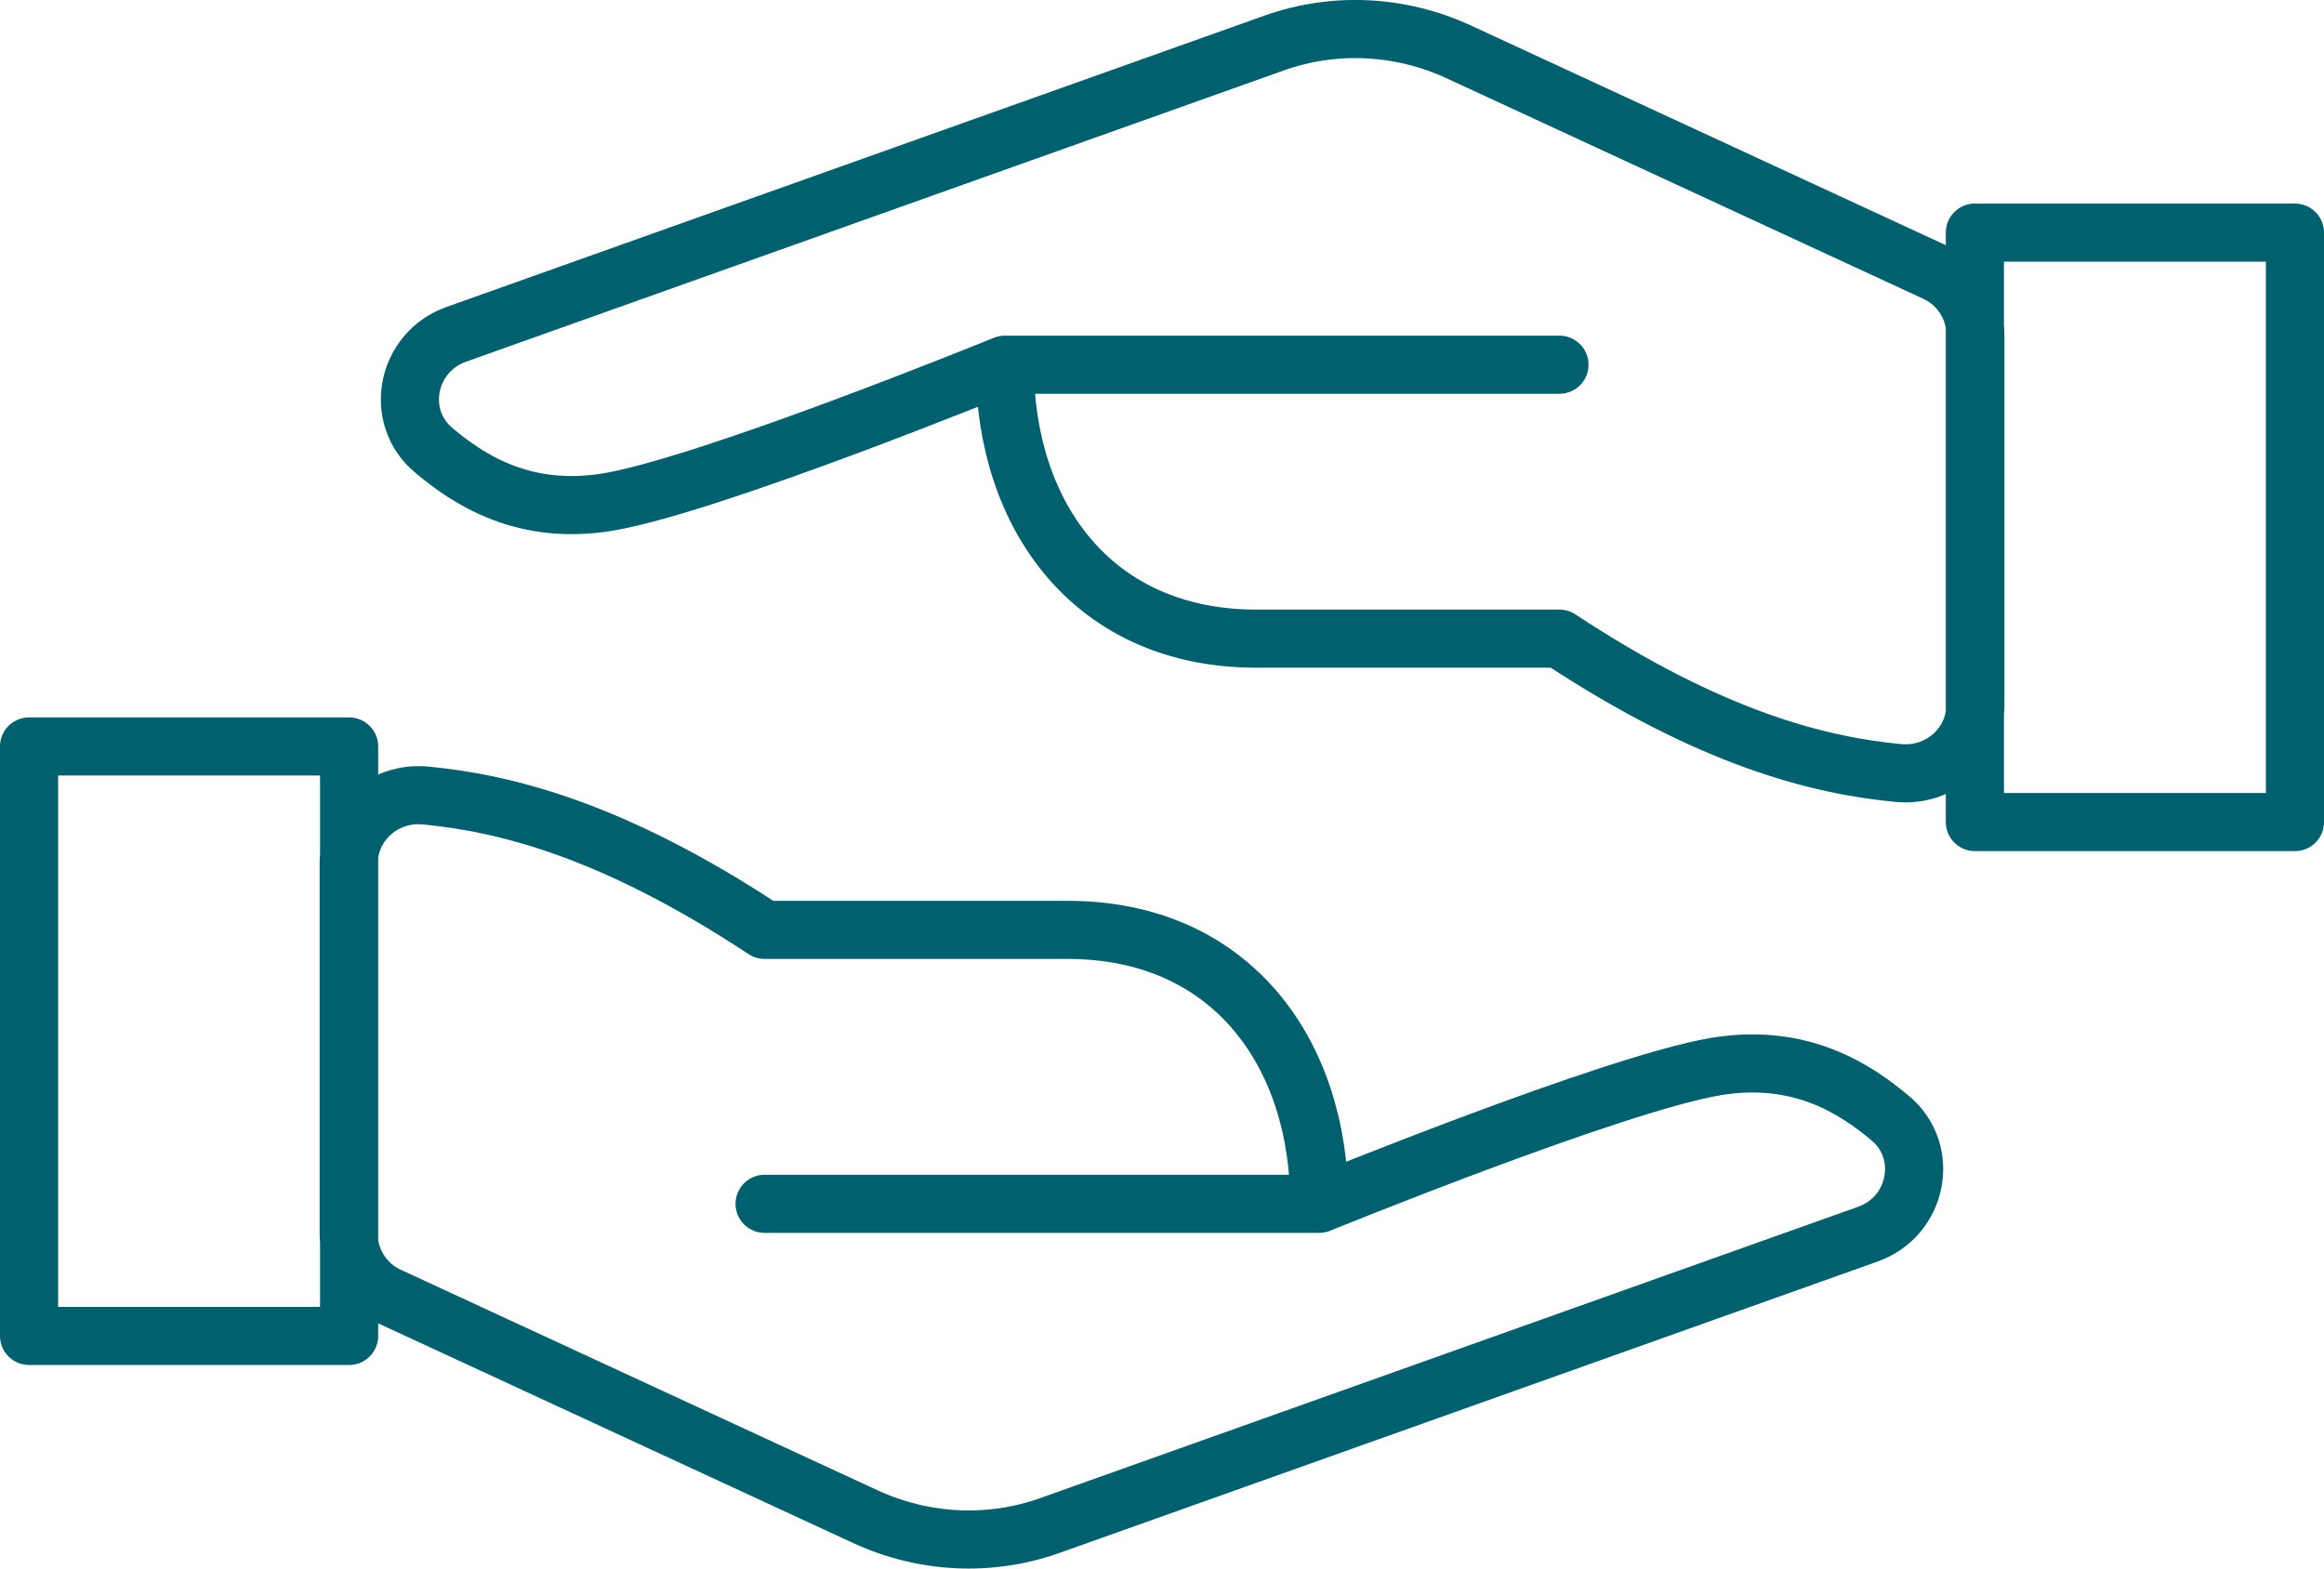
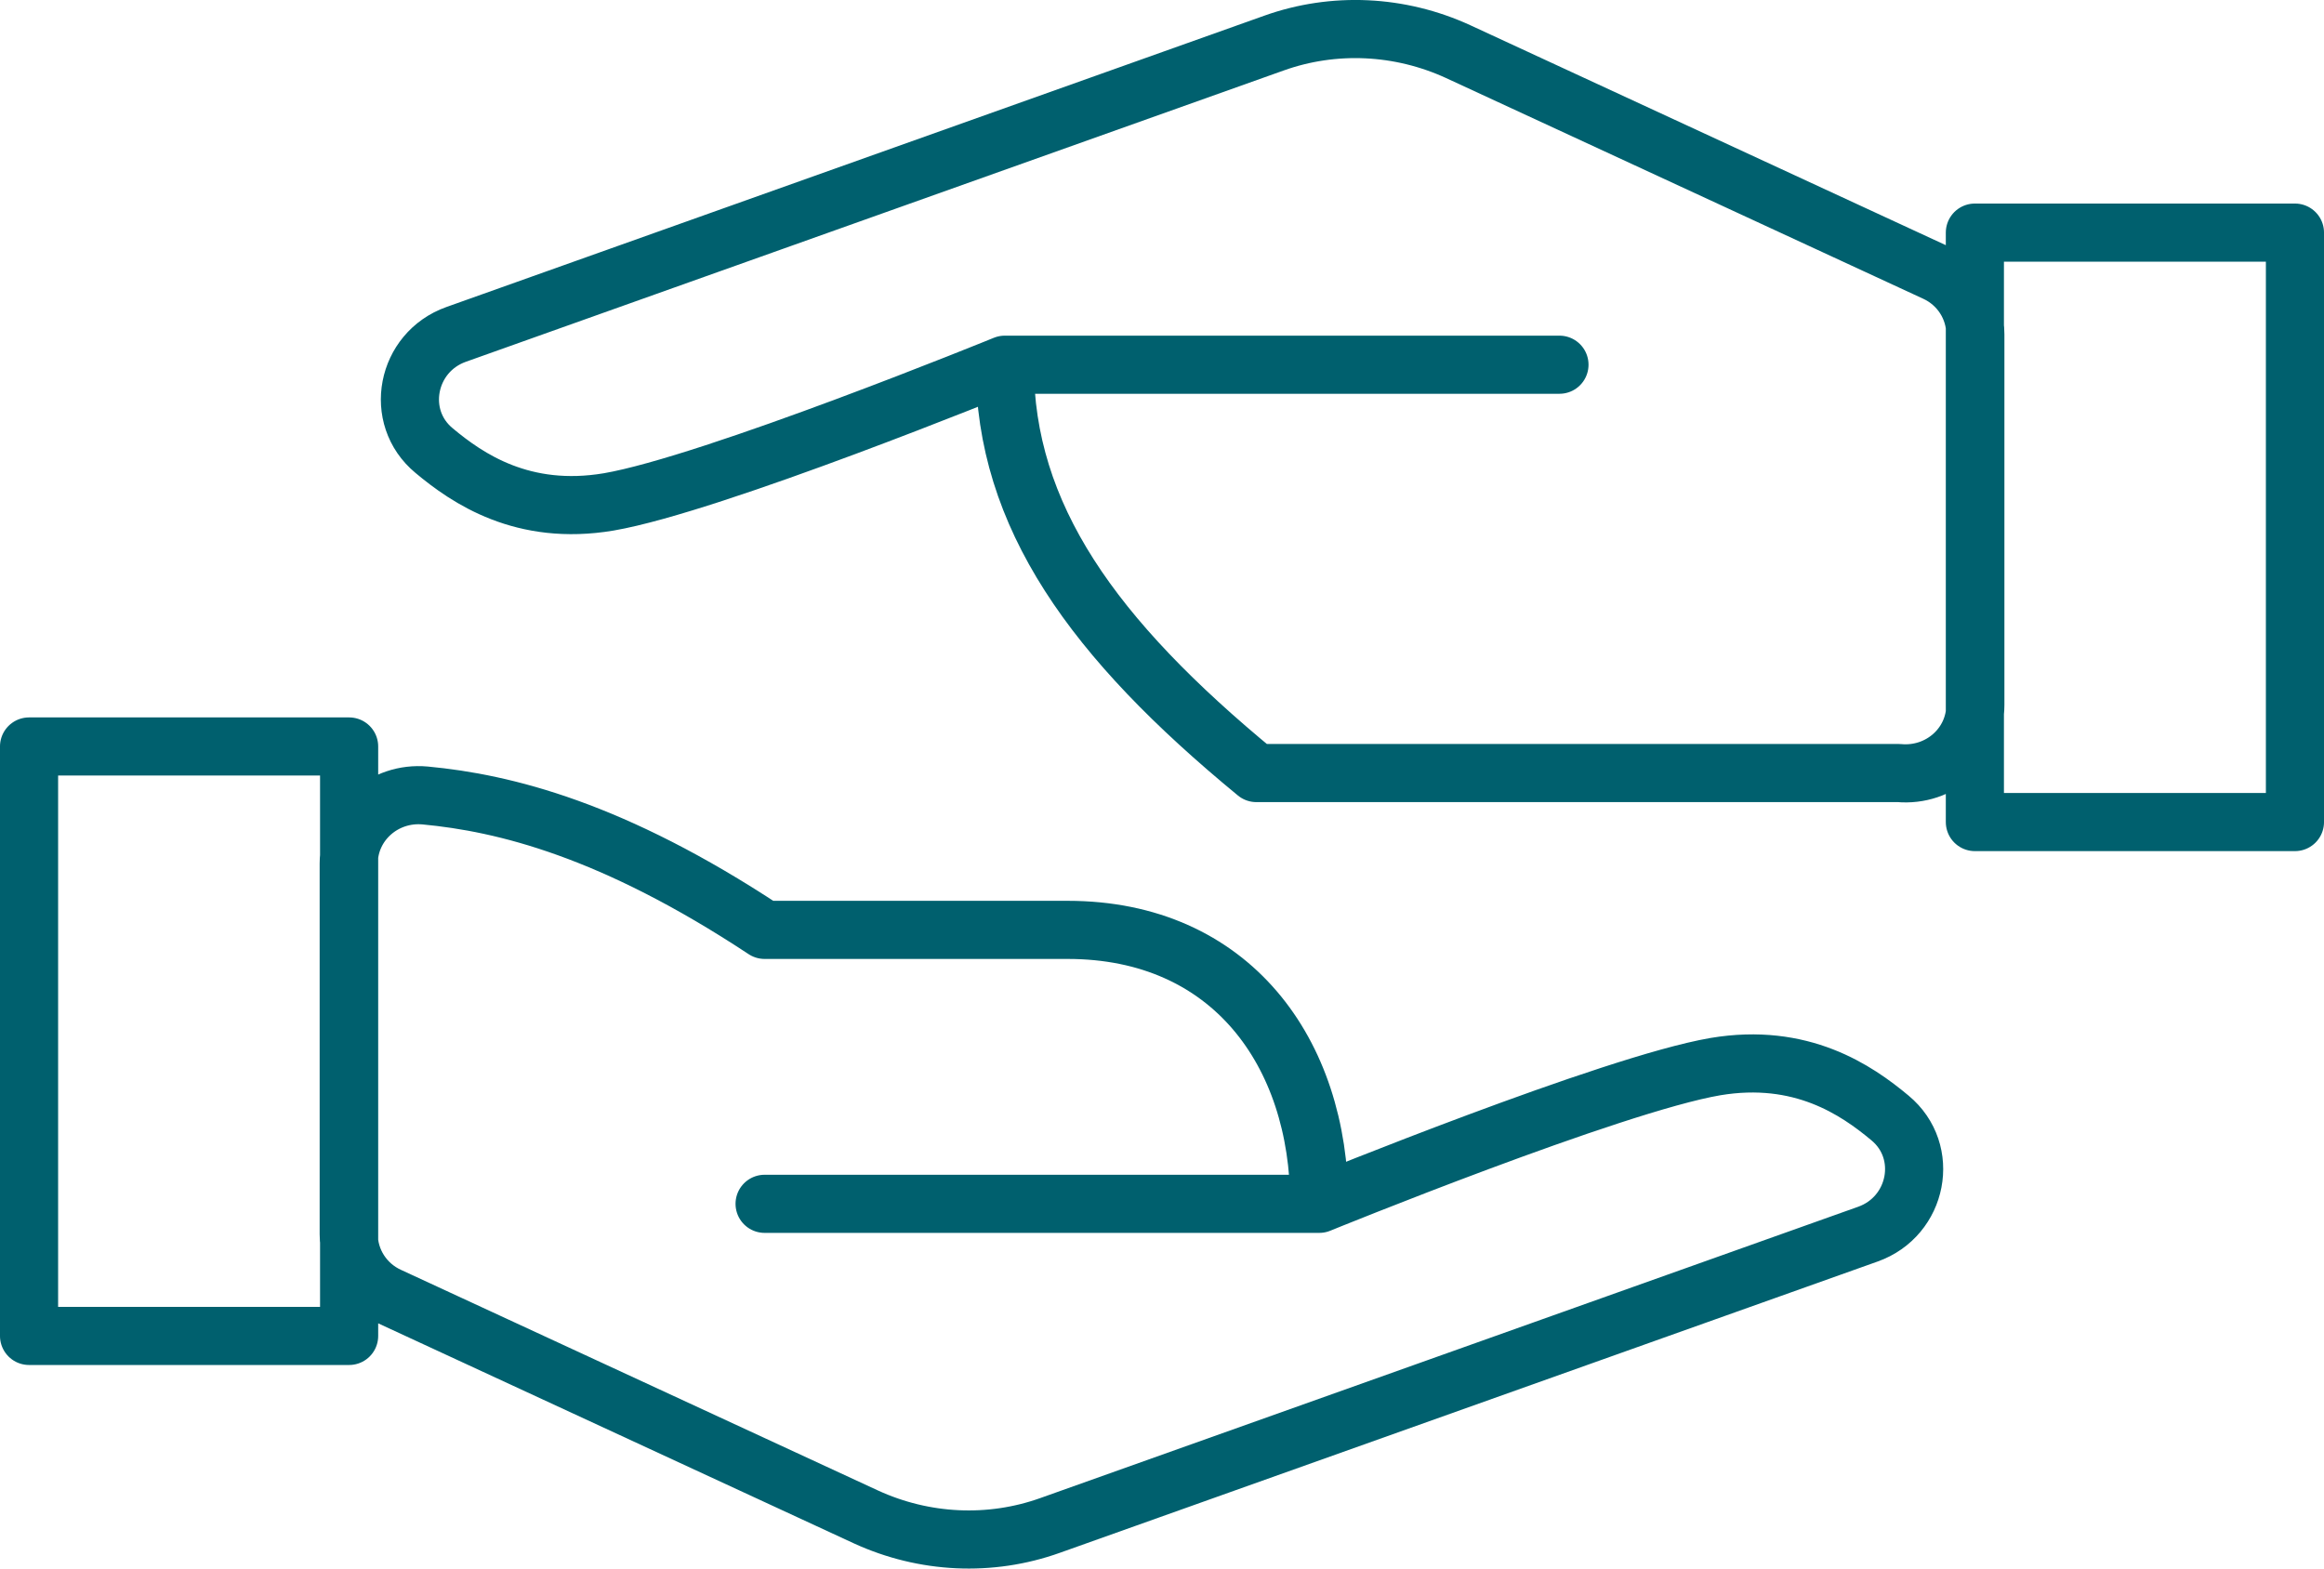
<svg xmlns="http://www.w3.org/2000/svg" width="80" height="54" viewBox="0 0 80 54" fill="none">
-   <path d="M45.414 41.444C45.414 41.444 55.489 37.331 59.047 36.721C62.005 36.223 63.906 37.524 65.06 38.488C66.457 39.645 66.019 41.878 64.296 42.489L36.151 52.515C34.087 53.254 31.812 53.142 29.814 52.226L13.385 44.626C12.54 44.24 12.004 43.405 12.004 42.489V29.731C12.004 28.334 13.222 27.257 14.636 27.386C17.366 27.643 21.087 28.558 26.32 32.013H36.752C42.375 32.013 45.414 36.239 45.414 41.444ZM45.414 41.444H26.32M34.588 12.556C34.588 12.556 24.513 16.669 20.954 17.279C17.997 17.777 16.095 16.476 14.942 15.512C13.544 14.355 13.983 12.122 15.705 11.511L43.85 1.485C45.914 0.746 48.189 0.858 50.188 1.774L66.617 9.374C67.462 9.76 67.998 10.595 67.998 11.511V24.269C67.998 25.666 66.779 26.743 65.365 26.614C62.636 26.357 58.914 25.442 53.682 21.987H43.249C37.627 21.987 34.588 17.761 34.588 12.556ZM34.588 12.556H53.682M1 25.699H12.018V45.992H1V25.699ZM79 28.301H67.982V8.008H79V28.301Z" stroke="#00606E" stroke-width="2.001" stroke-linecap="round" stroke-linejoin="round" />
+   <path d="M45.414 41.444C45.414 41.444 55.489 37.331 59.047 36.721C62.005 36.223 63.906 37.524 65.06 38.488C66.457 39.645 66.019 41.878 64.296 42.489L36.151 52.515C34.087 53.254 31.812 53.142 29.814 52.226L13.385 44.626C12.54 44.24 12.004 43.405 12.004 42.489V29.731C12.004 28.334 13.222 27.257 14.636 27.386C17.366 27.643 21.087 28.558 26.32 32.013H36.752C42.375 32.013 45.414 36.239 45.414 41.444ZM45.414 41.444H26.32M34.588 12.556C34.588 12.556 24.513 16.669 20.954 17.279C17.997 17.777 16.095 16.476 14.942 15.512C13.544 14.355 13.983 12.122 15.705 11.511L43.85 1.485C45.914 0.746 48.189 0.858 50.188 1.774L66.617 9.374C67.462 9.76 67.998 10.595 67.998 11.511V24.269C67.998 25.666 66.779 26.743 65.365 26.614H43.249C37.627 21.987 34.588 17.761 34.588 12.556ZM34.588 12.556H53.682M1 25.699H12.018V45.992H1V25.699ZM79 28.301H67.982V8.008H79V28.301Z" stroke="#00606E" stroke-width="2.001" stroke-linecap="round" stroke-linejoin="round" />
</svg>